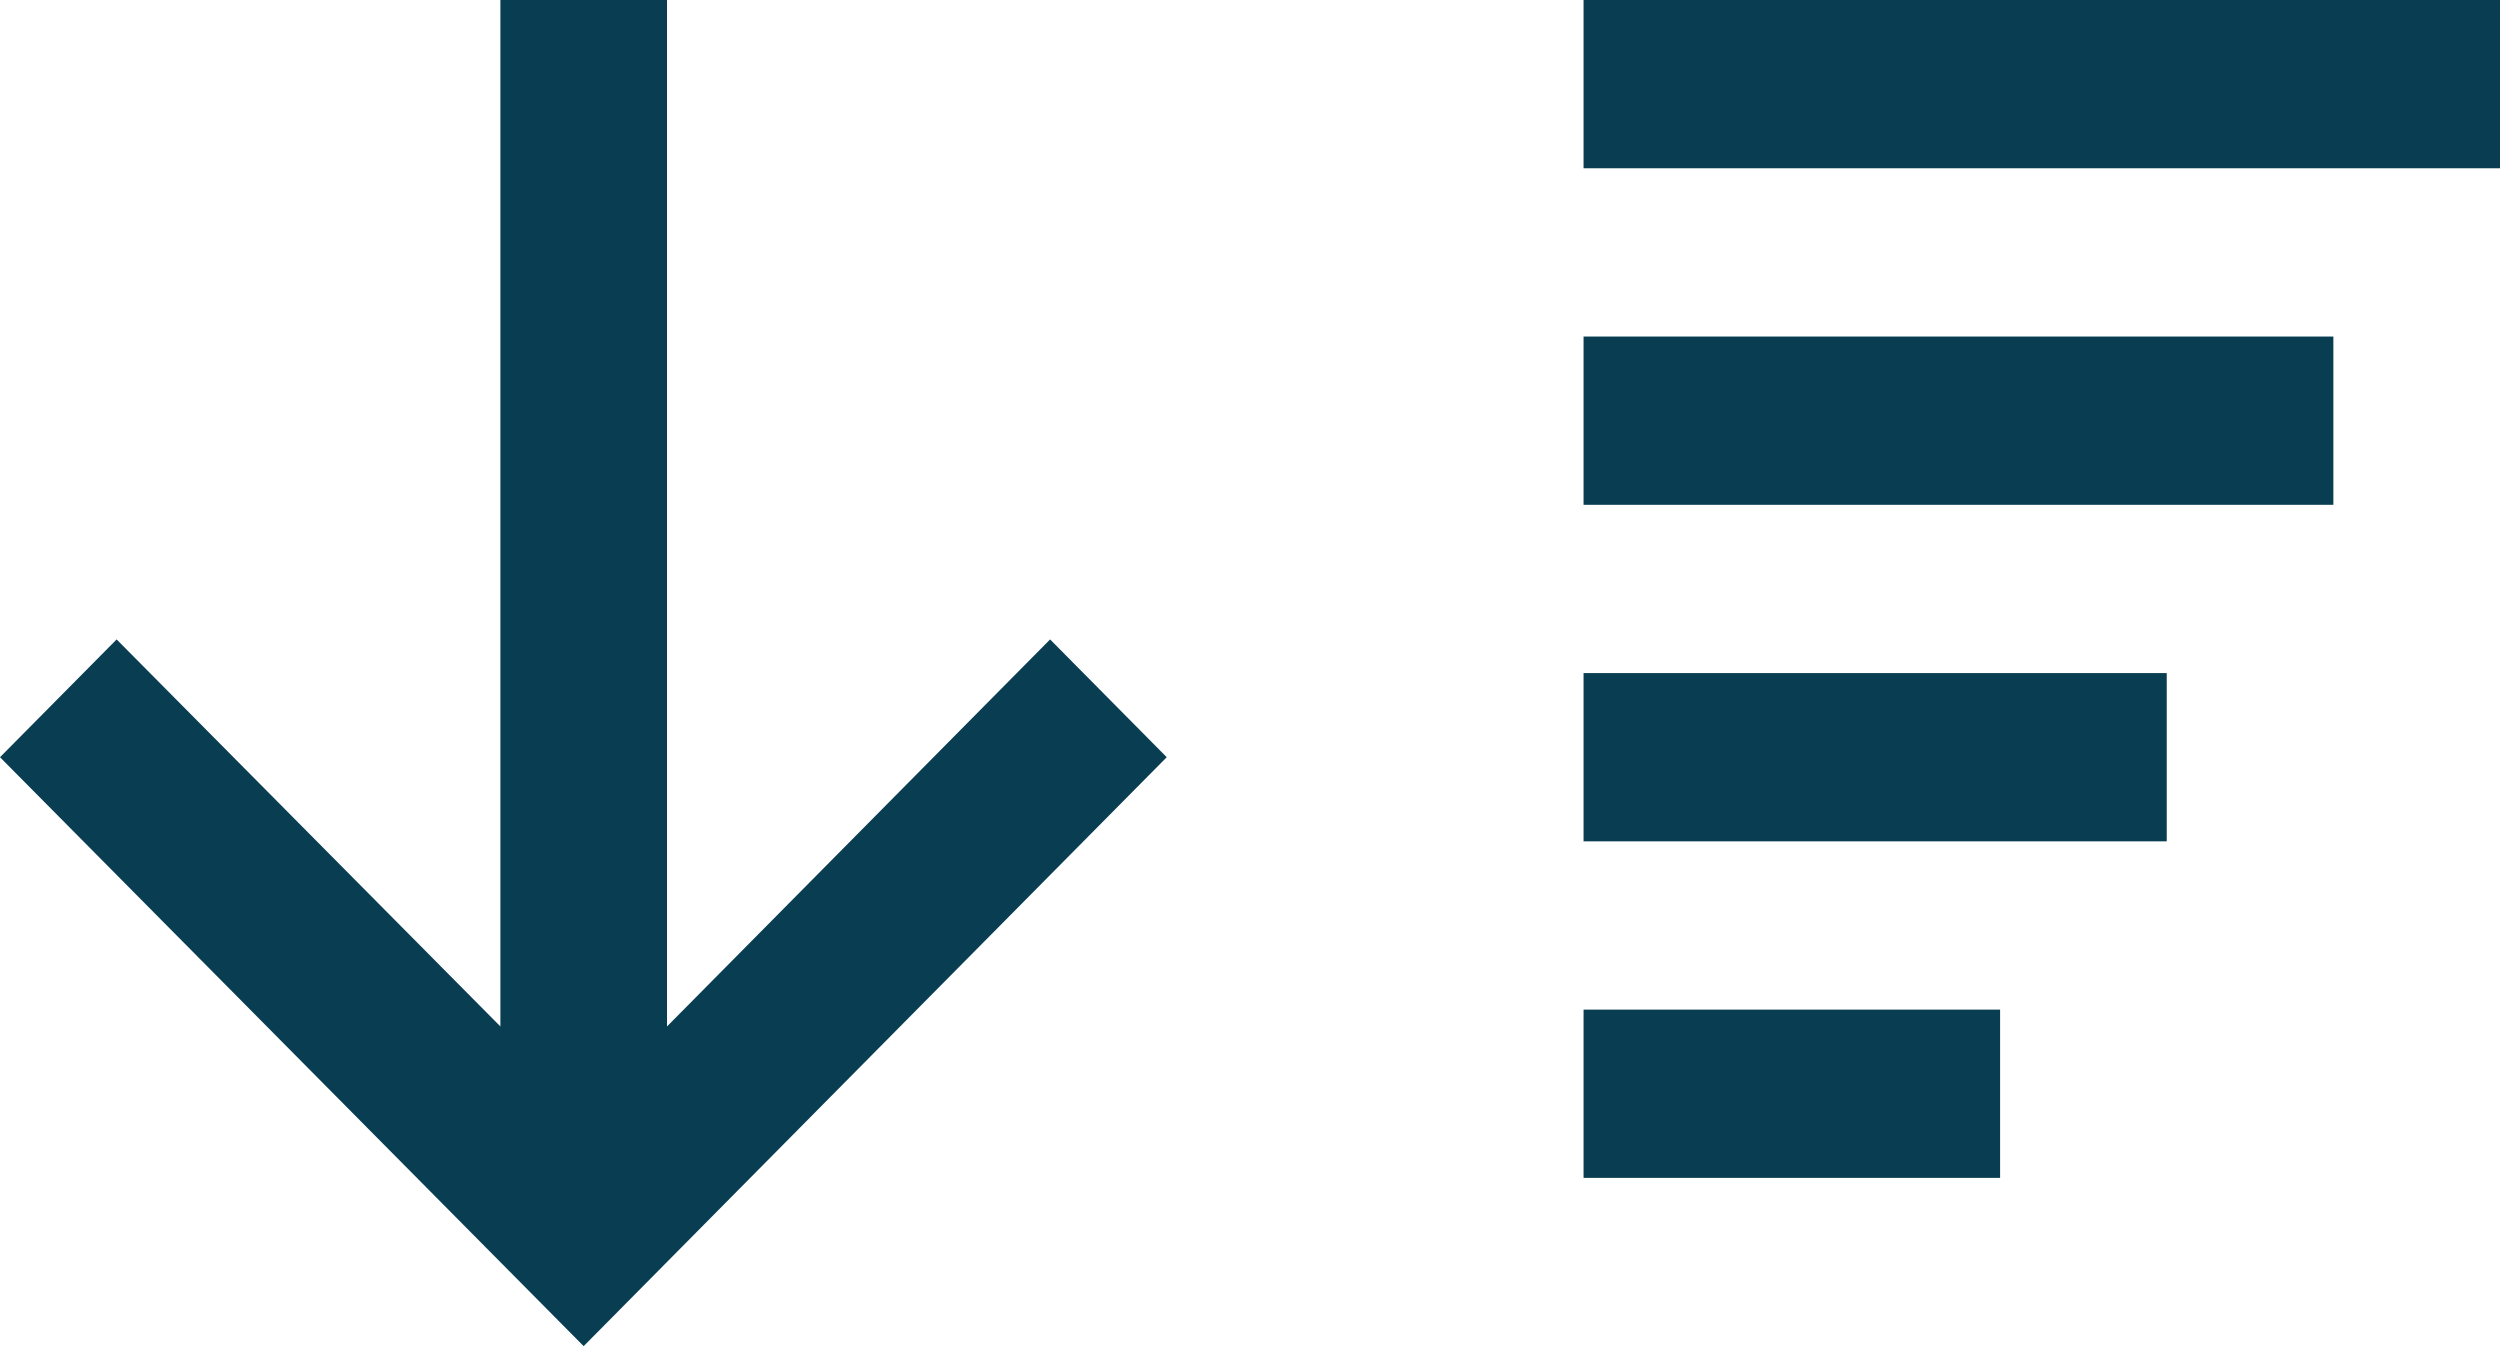
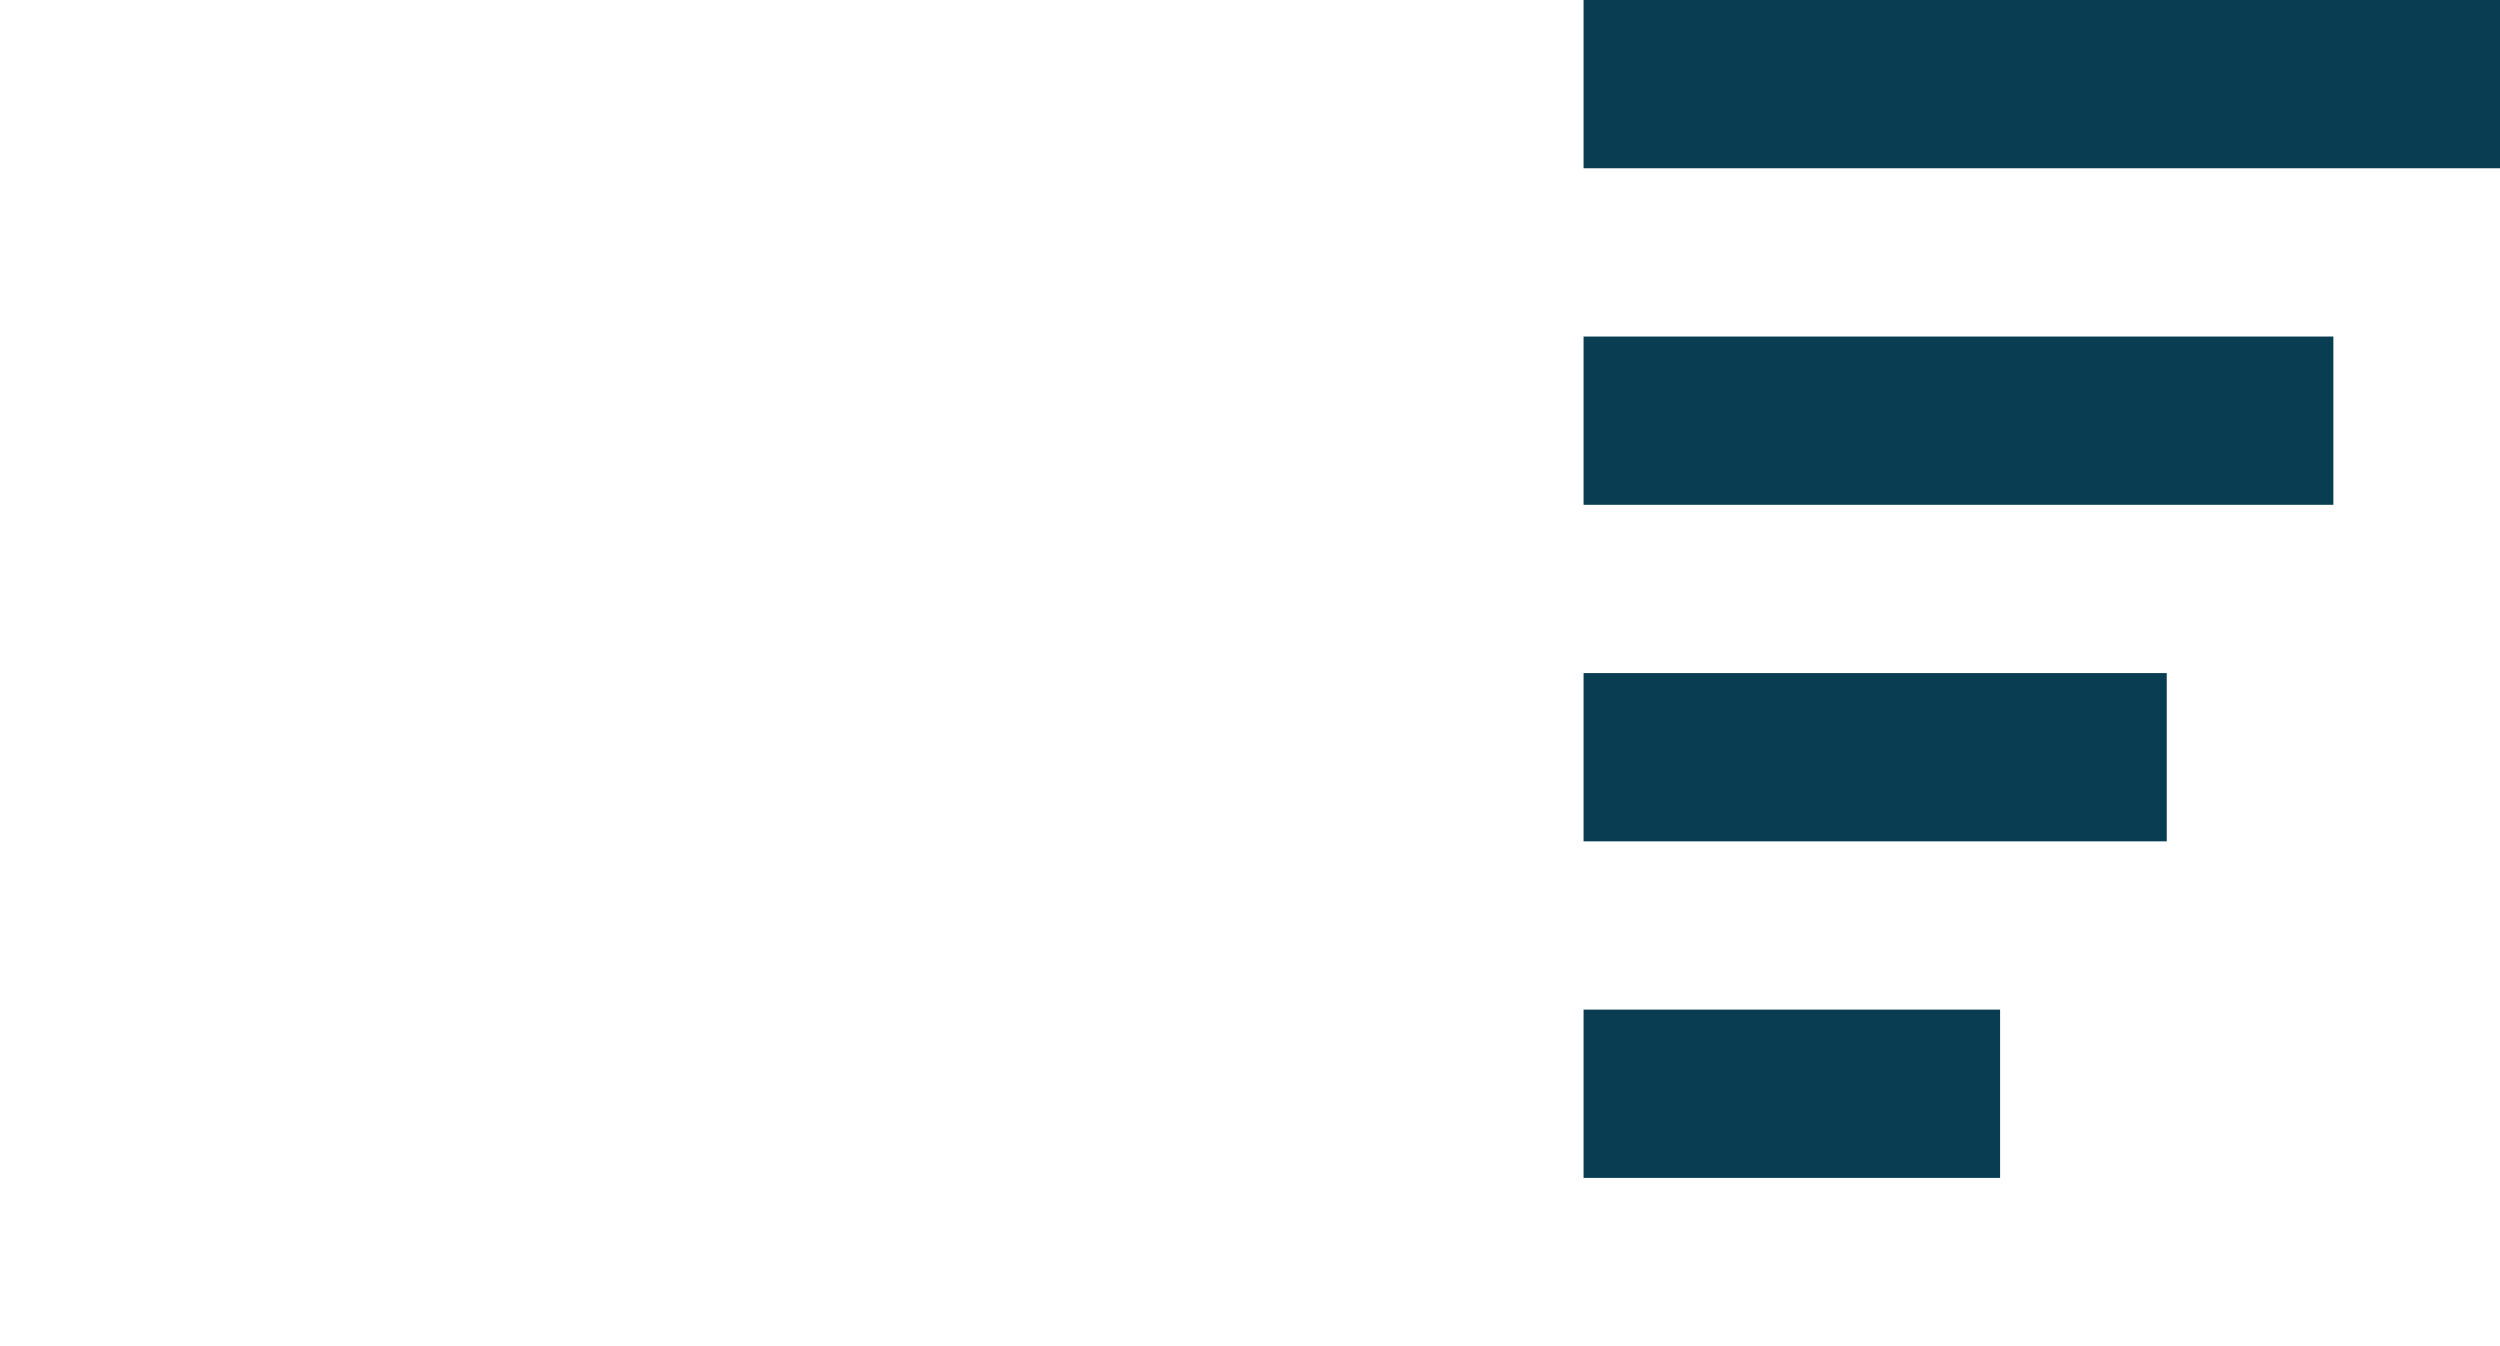
<svg xmlns="http://www.w3.org/2000/svg" width="26px" height="14px" viewBox="0 0 26 14" version="1.1">
  <title>Group</title>
  <g id="Symbols" stroke="none" stroke-width="1" fill="none" fill-rule="evenodd">
    <g id="sort-by/navy" transform="translate(0, -2)" fill="#093E52">
      <g id="Group" transform="translate(0, 2)">
        <path d="M16.469,1.75 L26,1.75 L26,1.77635684e-15 L16.469,1.77635684e-15 L16.469,1.75 Z M16.469,5.25 L24.267,5.25 L24.267,3.5 L16.469,3.5 L16.469,5.25 Z M16.469,8.75 L22.534,8.75 L22.534,7 L16.469,7 L16.469,8.75 Z M16.469,12.25 L20.801,12.25 L20.801,10.5 L16.469,10.5 L16.469,12.25 Z" id="Fill-1" />
-         <polygon id="Fill-1" transform="translate(6.067, 7) rotate(-90) translate(-6.067, -7) " points="5.192 0.933 -0.933 7.003 5.192 13.067 6.417 11.854 2.392 7.87 13.067 7.87 13.067 6.137 2.392 6.137 6.417 2.146" />
      </g>
    </g>
  </g>
</svg>